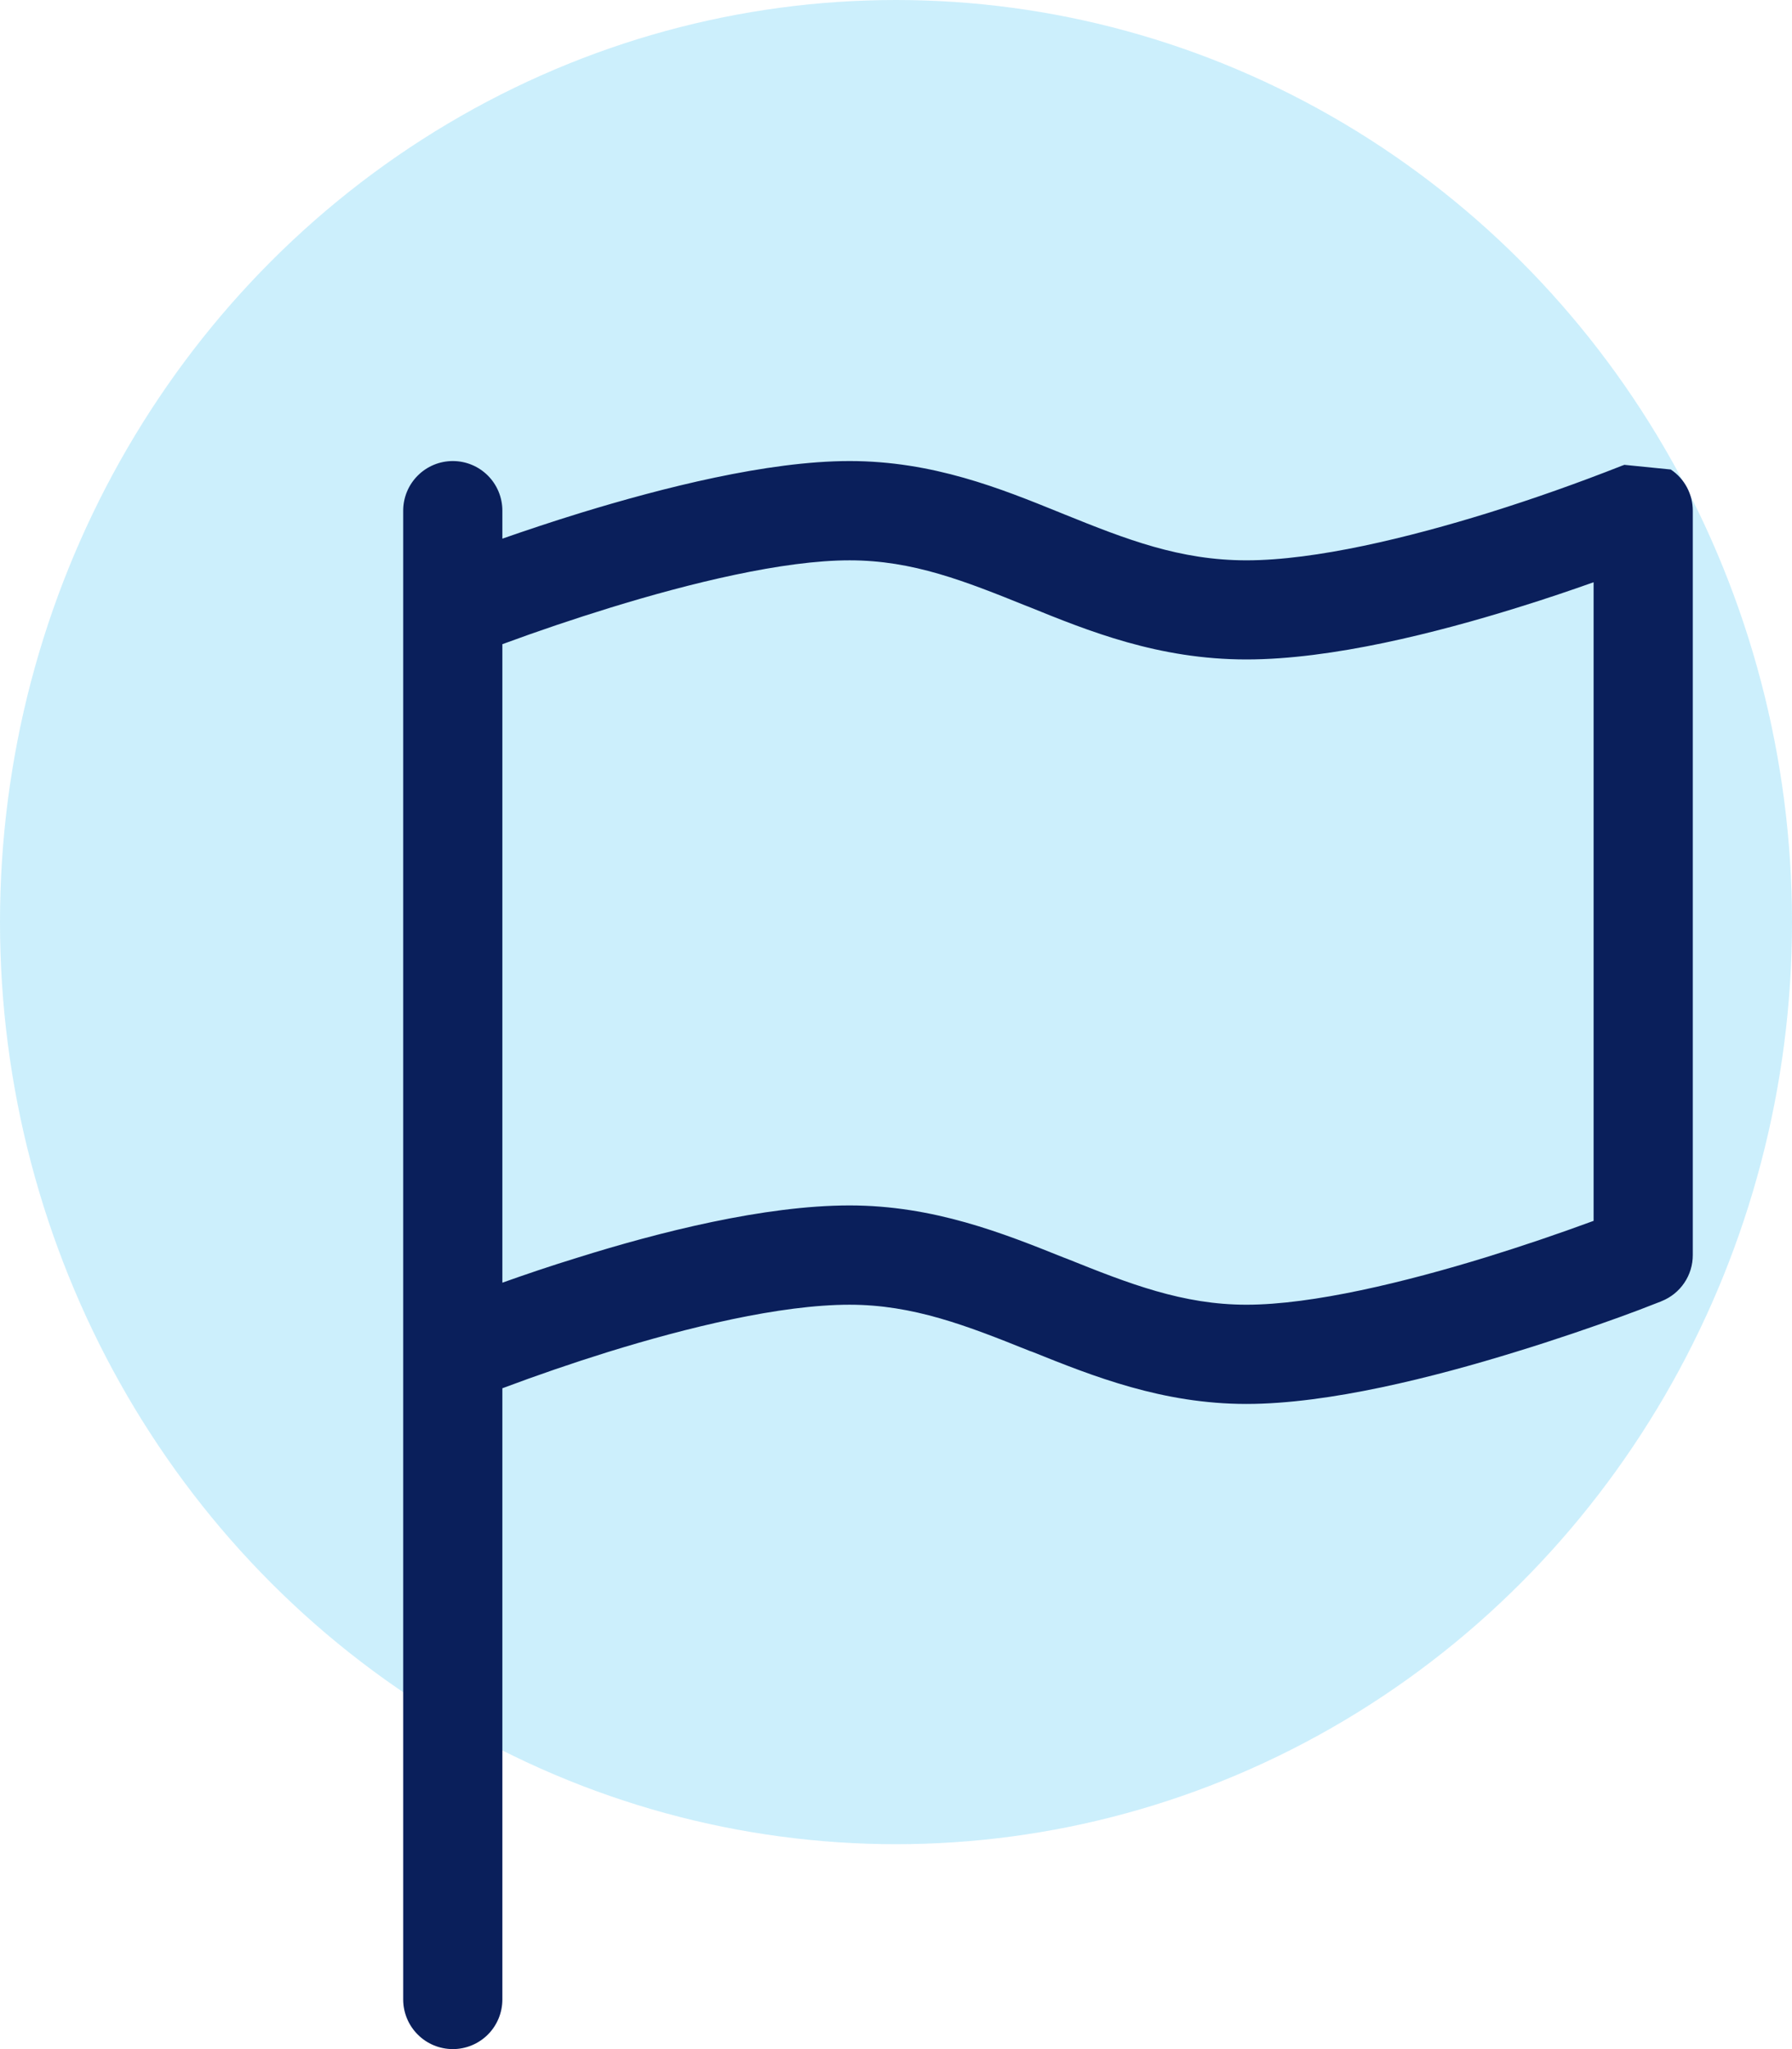
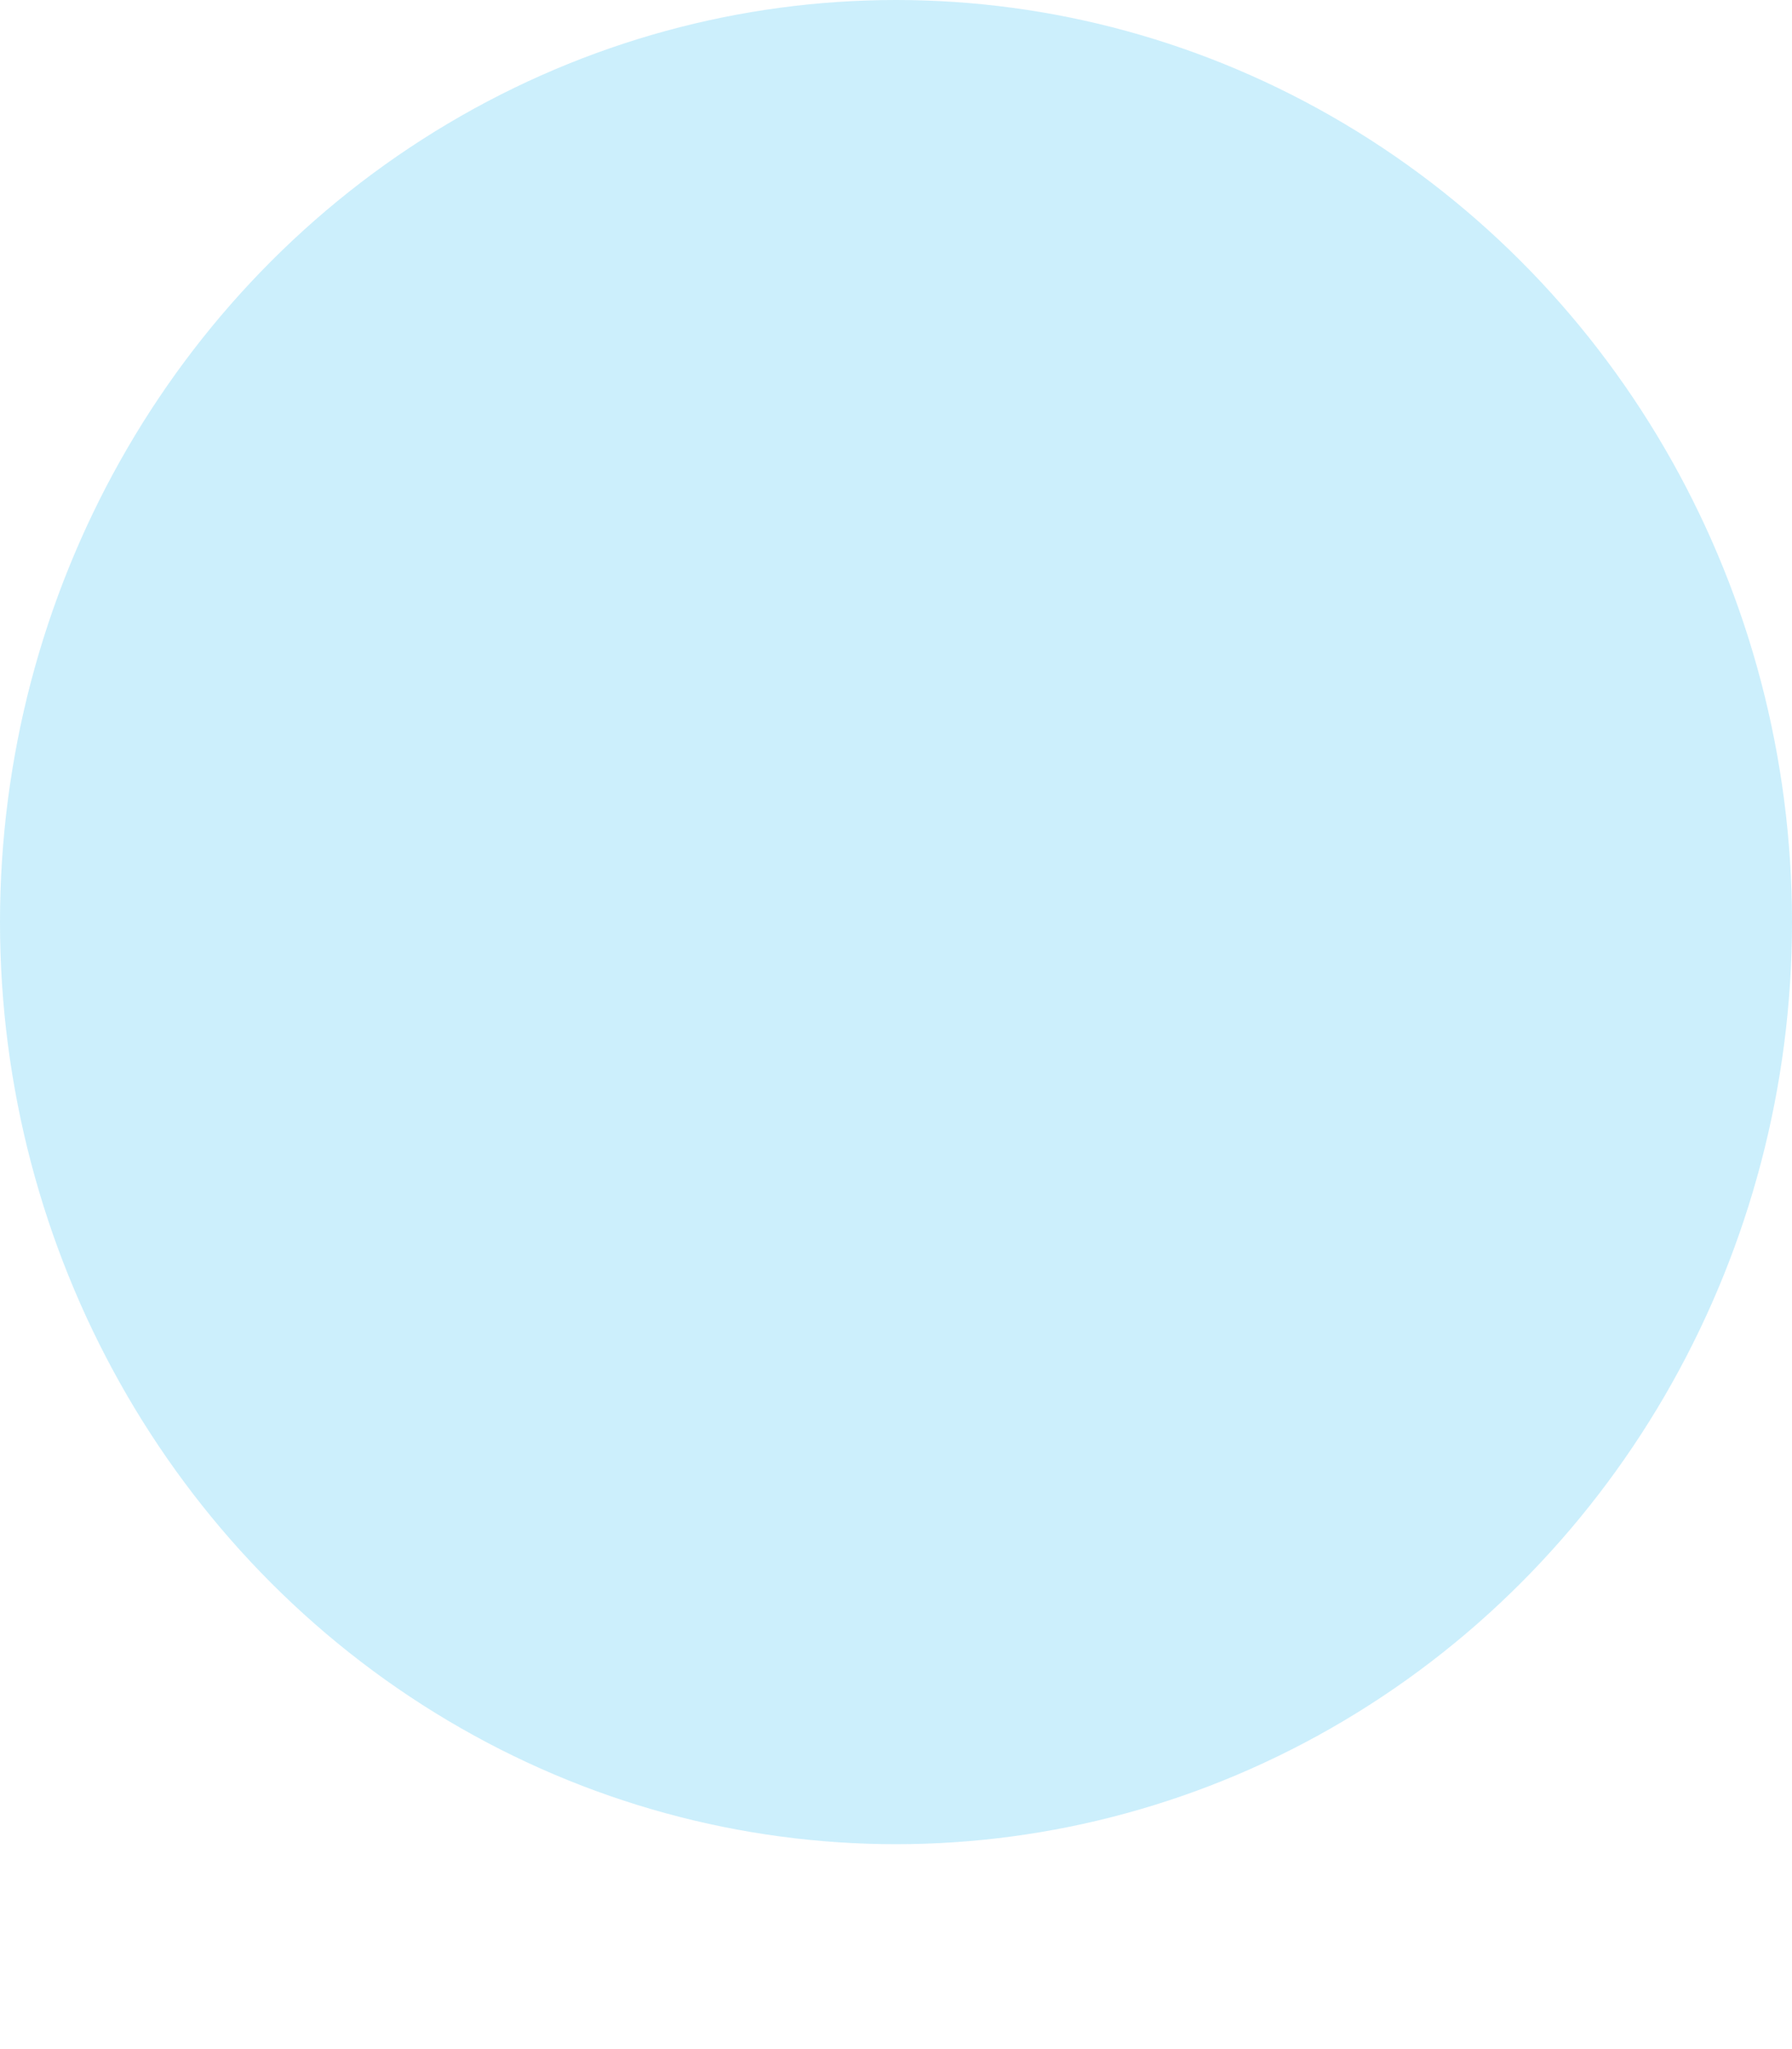
<svg xmlns="http://www.w3.org/2000/svg" width="35" height="40" viewBox="0 0 35 40" fill="none">
  <ellipse cx="17.5" cy="18" rx="17.5" ry="18" fill="#00B0F0" fill-opacity="0.2" />
-   <path d="M32.632 9.165C32.765 9.253 32.873 9.373 32.948 9.513C33.023 9.653 33.062 9.81 33.062 9.969V24.5C33.062 24.694 33.005 24.883 32.896 25.043C32.788 25.203 32.634 25.327 32.454 25.399L32.448 25.401L32.437 25.407L32.392 25.424C32.137 25.525 31.881 25.622 31.623 25.715C31.111 25.899 30.4 26.147 29.594 26.393C28.013 26.881 25.954 27.406 24.344 27.406C22.703 27.406 21.345 26.864 20.163 26.389L20.108 26.37C18.88 25.876 17.834 25.469 16.594 25.469C15.238 25.469 13.42 25.914 11.872 26.393C11.179 26.609 10.492 26.845 9.812 27.1V39.031C9.812 39.288 9.71 39.535 9.529 39.716C9.347 39.898 9.101 40 8.844 40C8.587 40 8.34 39.898 8.159 39.716C7.977 39.535 7.875 39.288 7.875 39.031V9.969C7.875 9.712 7.977 9.465 8.159 9.284C8.34 9.102 8.587 9 8.844 9C9.101 9 9.347 9.102 9.529 9.284C9.71 9.465 9.812 9.712 9.812 9.969V10.515C10.25 10.362 10.774 10.186 11.343 10.011C12.924 9.527 14.986 9 16.594 9C18.221 9 19.547 9.537 20.703 10.006L20.787 10.04C21.992 10.527 23.042 10.938 24.344 10.938C25.7 10.938 27.517 10.492 29.065 10.013C29.948 9.738 30.819 9.43 31.679 9.091L31.716 9.078L31.724 9.074H31.726M31.125 11.366C30.699 11.517 30.195 11.689 29.641 11.86C28.072 12.348 26.014 12.873 24.344 12.873C22.627 12.873 21.259 12.319 20.075 11.838L20.06 11.833C18.845 11.344 17.832 10.938 16.594 10.938C15.298 10.938 13.482 11.381 11.915 11.864C11.208 12.082 10.507 12.319 9.812 12.575V25.039C10.239 24.887 10.742 24.715 11.297 24.545C12.866 24.054 14.924 23.531 16.594 23.531C18.235 23.531 19.593 24.074 20.775 24.548L20.829 24.568C22.058 25.062 23.104 25.469 24.344 25.469C25.638 25.469 27.455 25.025 29.023 24.543C29.73 24.325 30.431 24.087 31.125 23.832V11.368V11.366Z" fill="#0A1F5B" />
</svg>